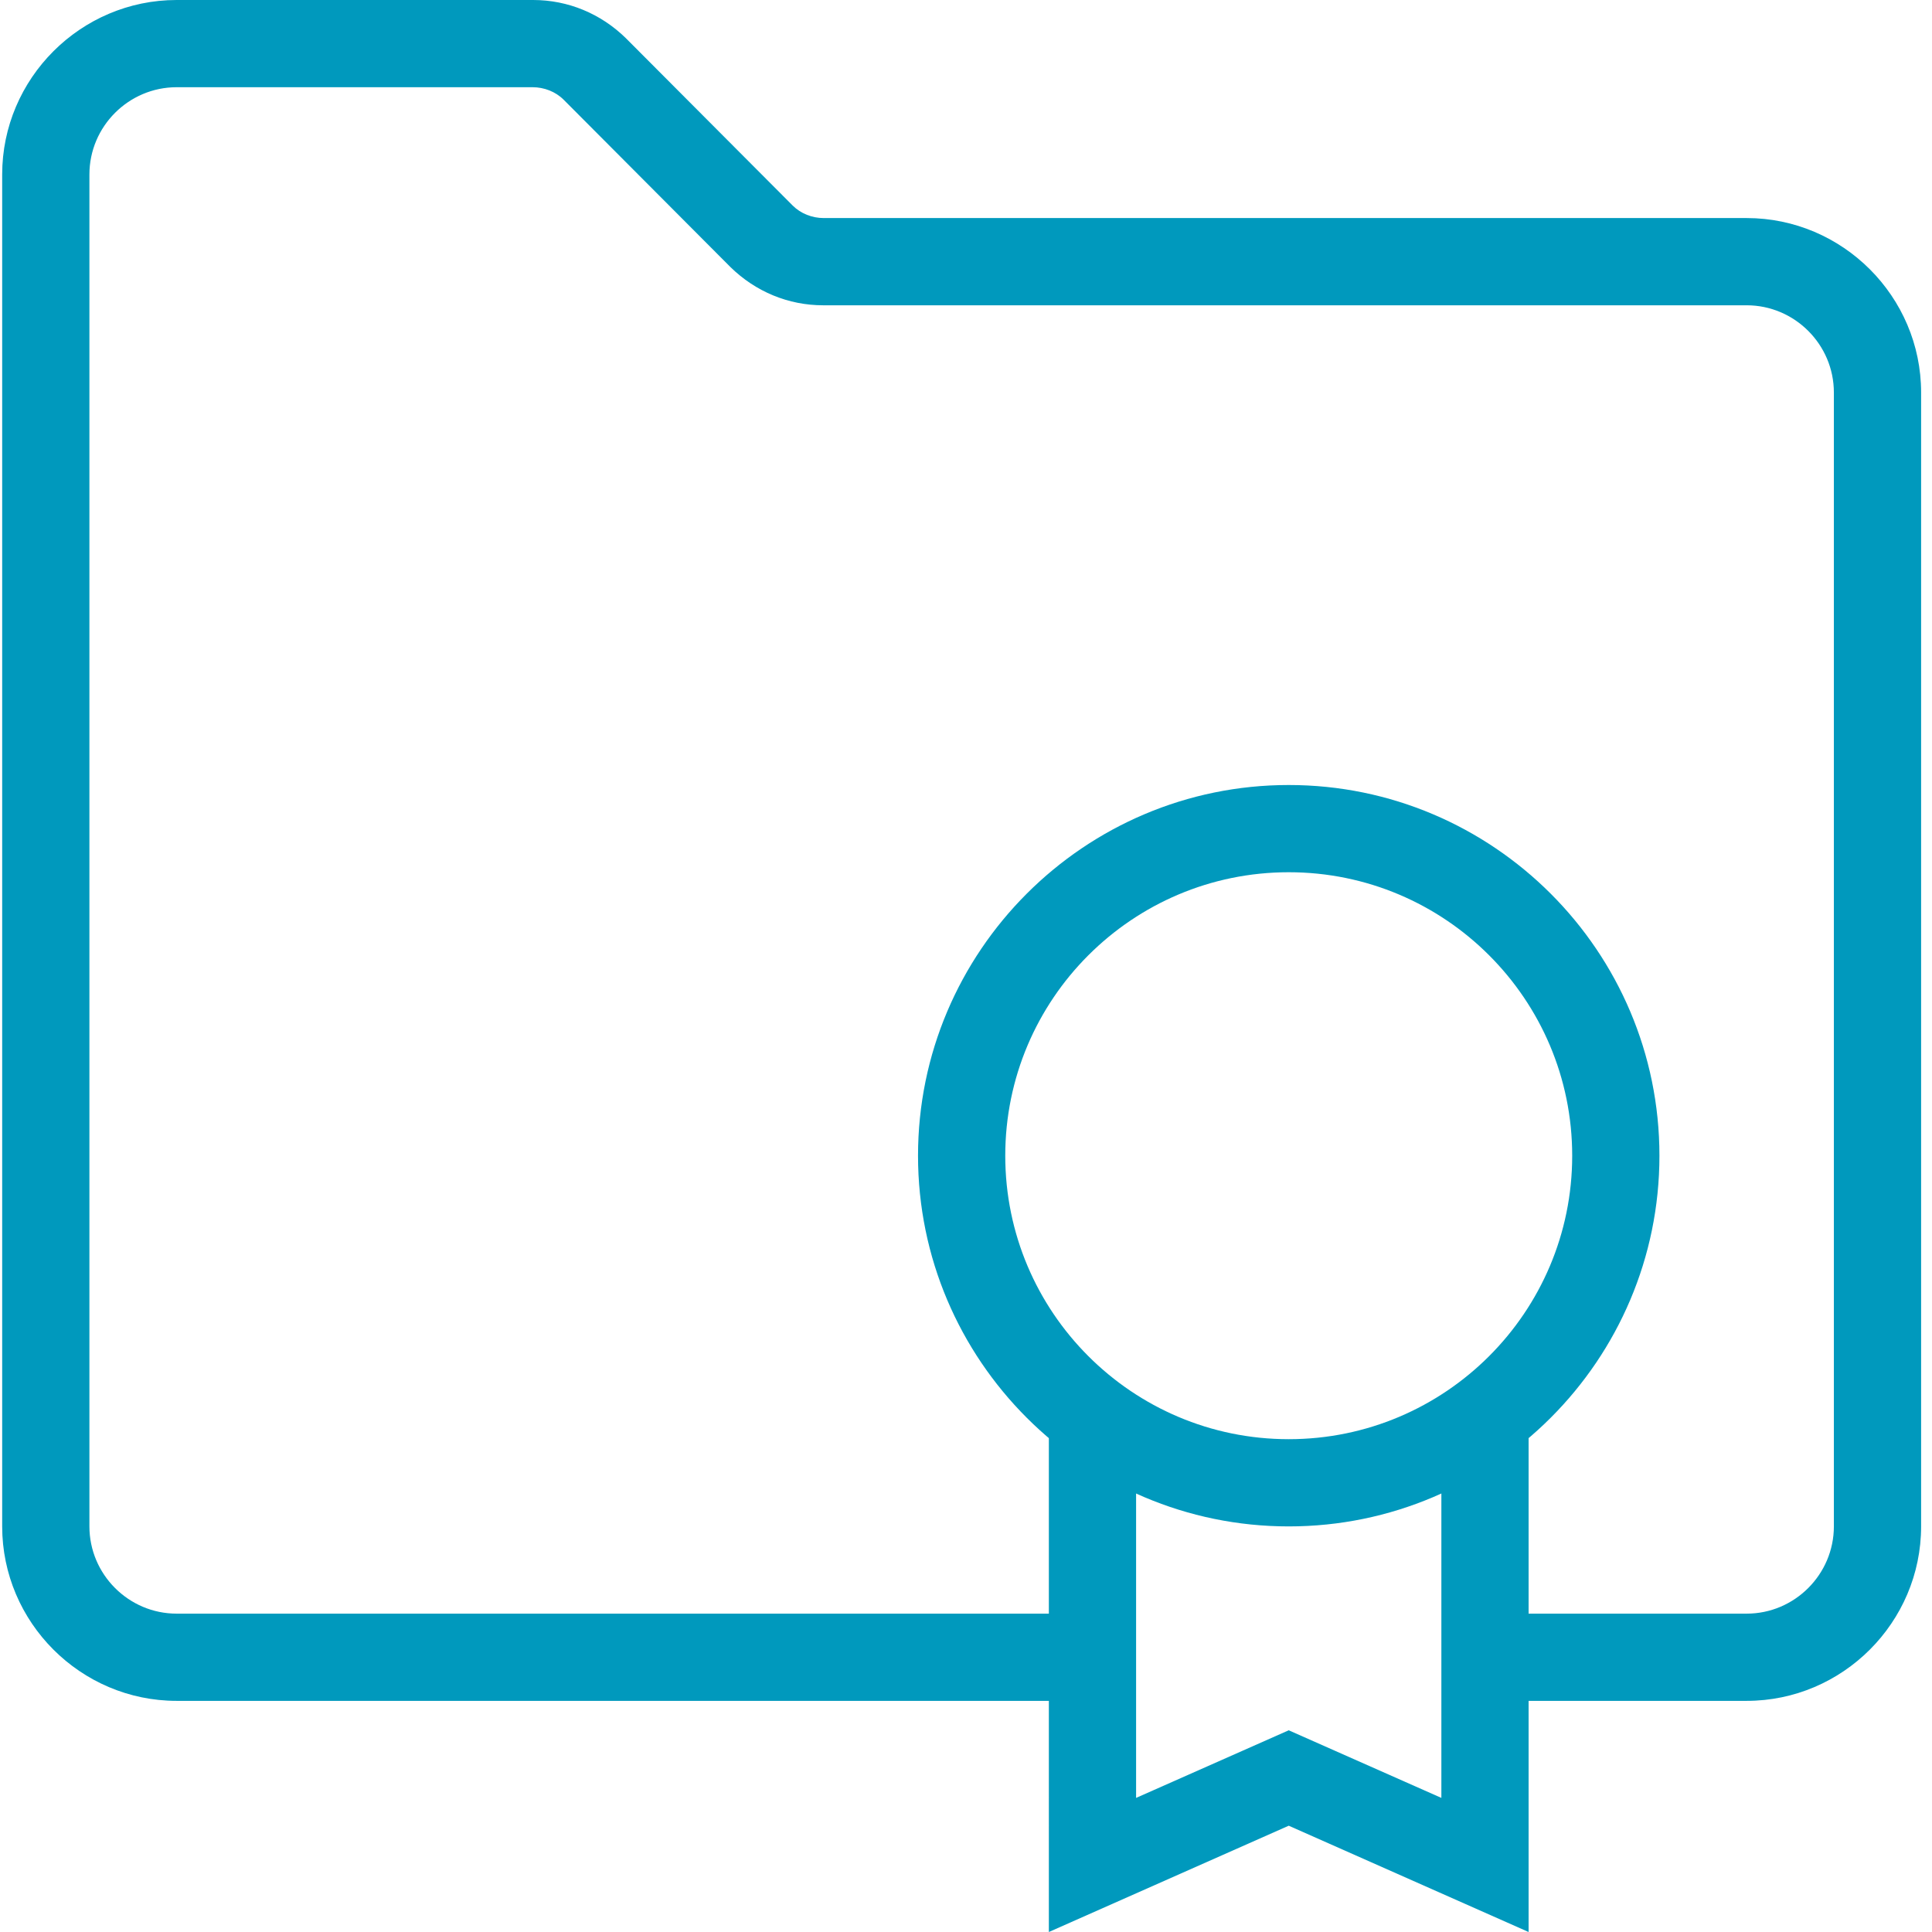
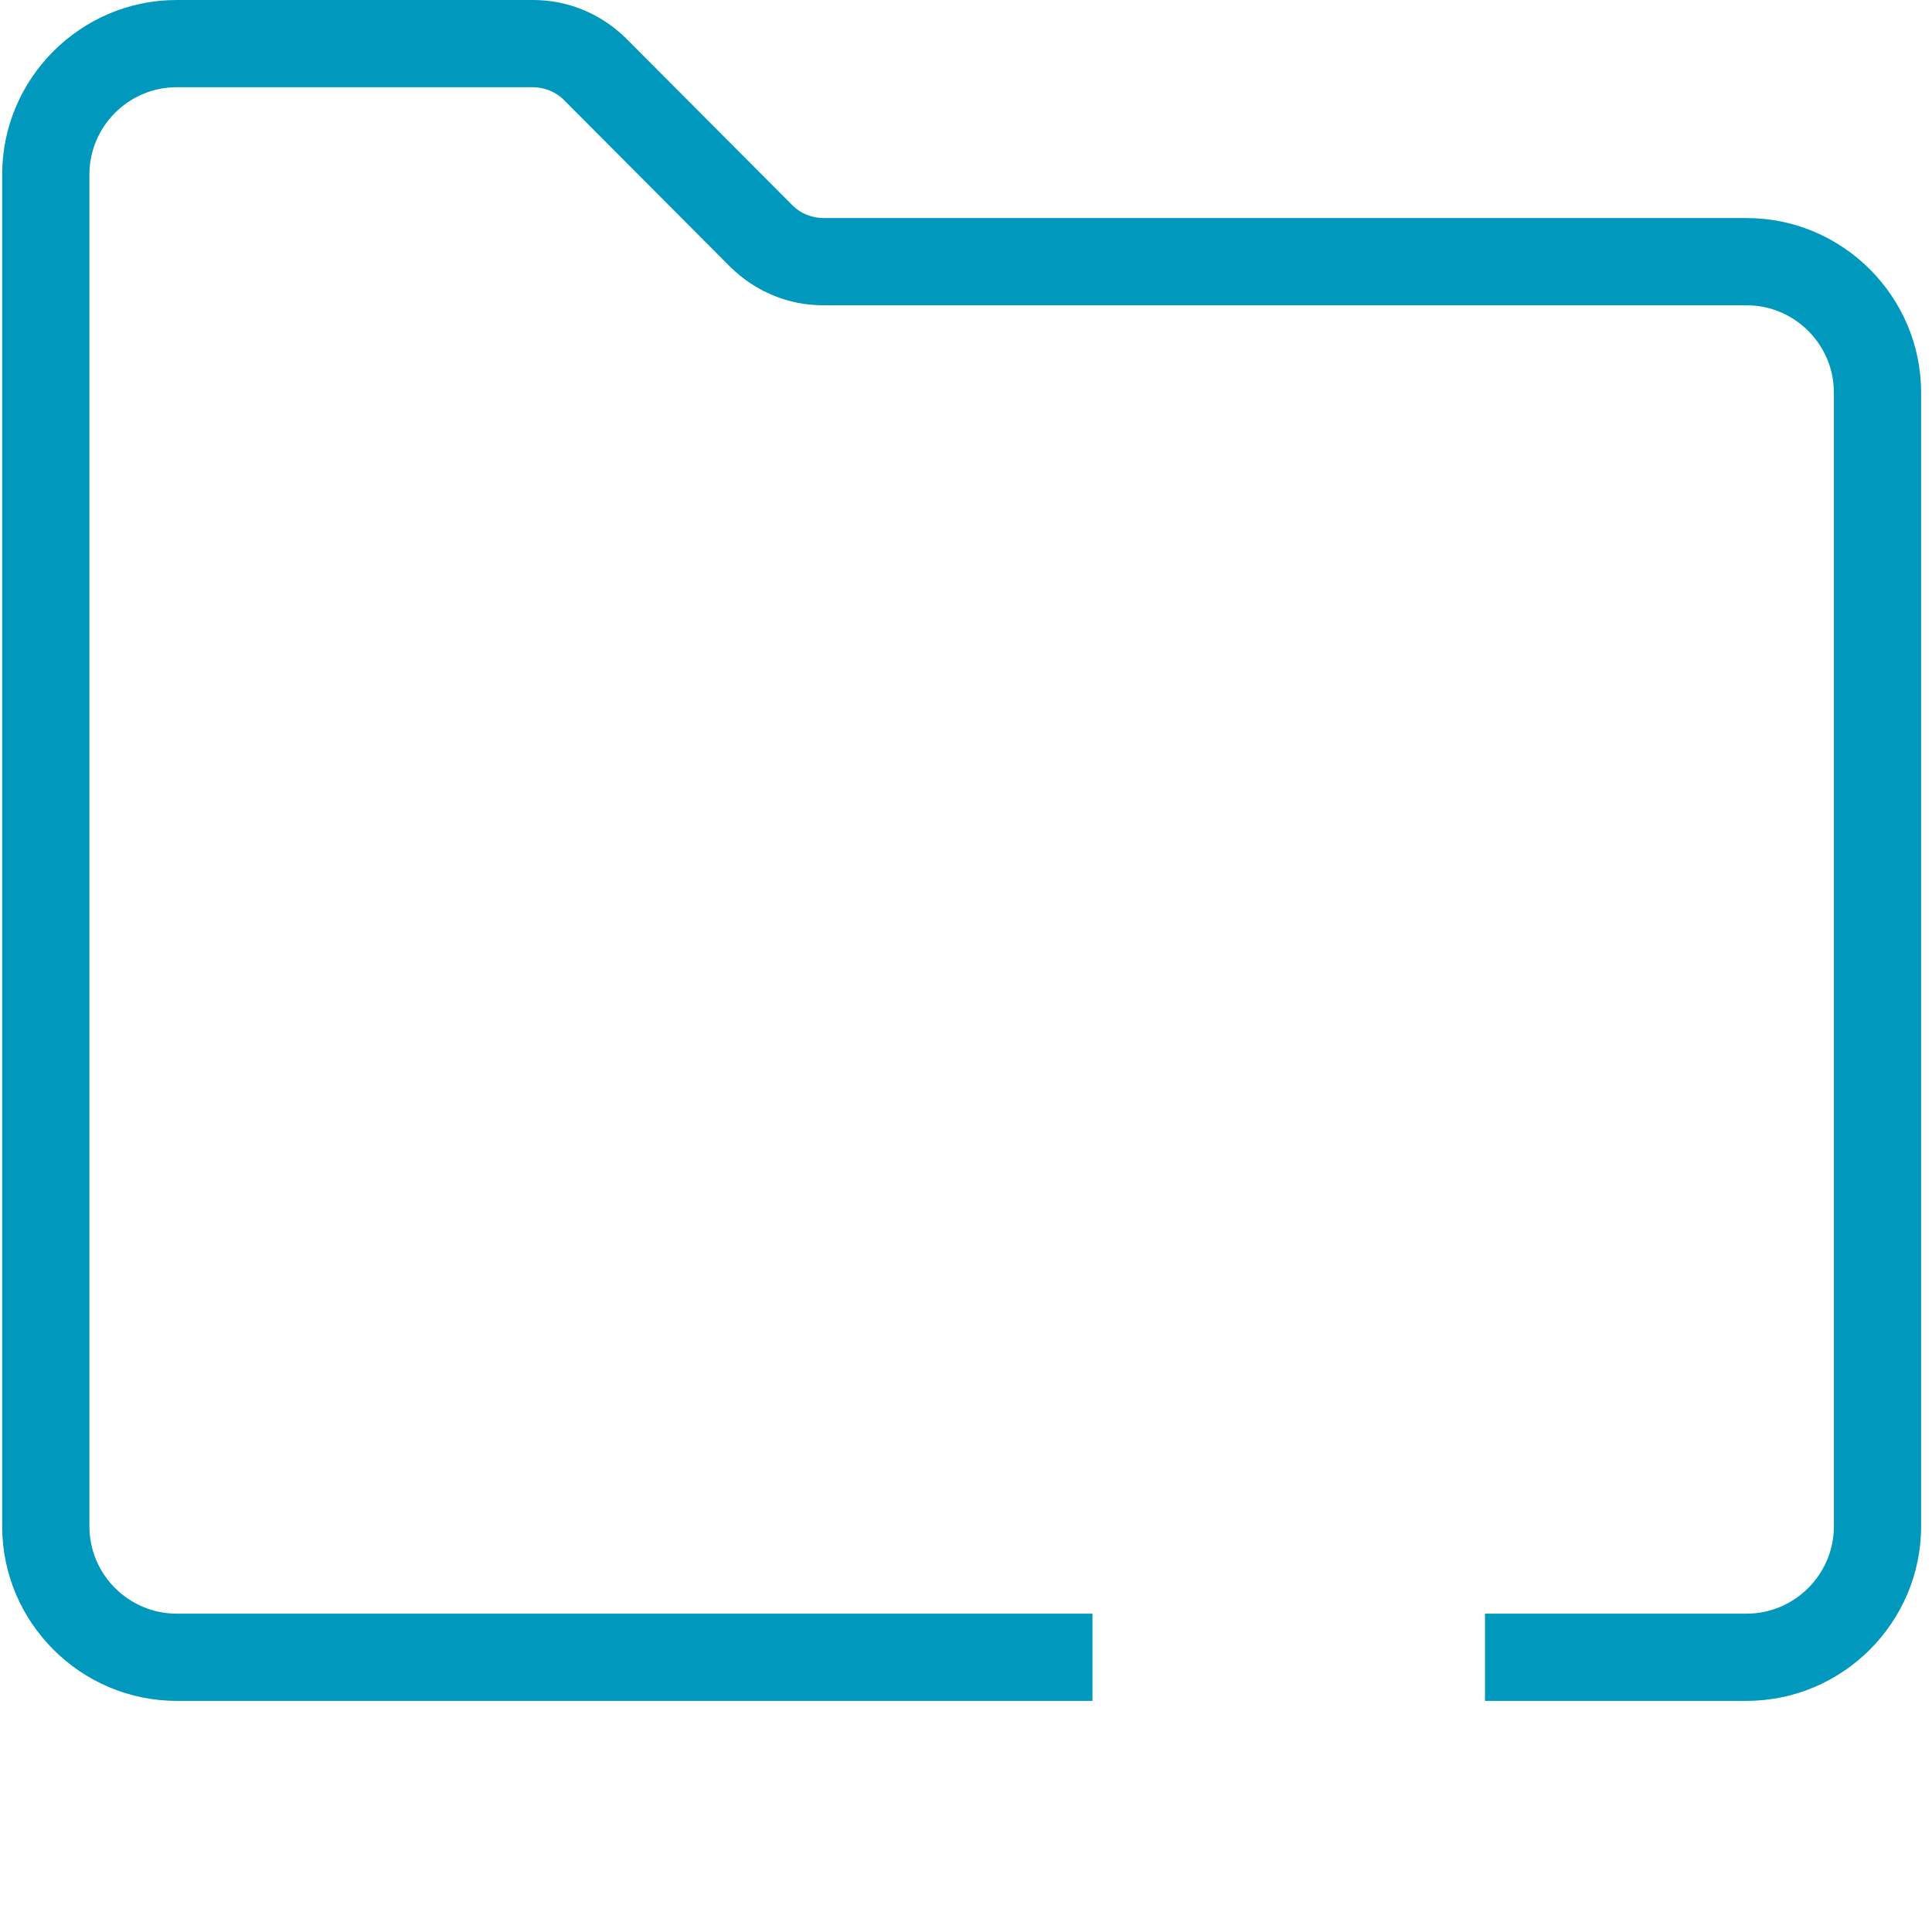
<svg xmlns="http://www.w3.org/2000/svg" version="1.1" width="512" height="512" x="0" y="0" viewBox="0 0 472 472.533" style="enable-background:new 0 0 512 512" xml:space="preserve" class="">
  <g>
-     <path d="M314.934 373.332c-50 0-90.668-40.664-90.668-90.664S264.934 192 314.934 192s90.668 40.668 90.668 90.668-40.668 90.664-90.668 90.664zm0-160c-38.266 0-69.332 31.066-69.332 69.336 0 38.266 31.066 69.332 69.332 69.332s69.332-31.066 69.332-69.332c0-38.27-31.067-69.336-69.332-69.336zm0 0" fill="#0099bd" opacity="1" data-original="#000000" class="" />
    <path d="M426.934 416h-64v-21.332h64c11.734 0 21.332-9.602 21.332-21.336V96c0-11.734-9.598-21.332-21.332-21.332H201.066c-8.53 0-16.53-3.336-22.668-9.336l-40.796-40.934c-2-2-4.801-3.066-7.602-3.066H42.934c-11.735 0-21.332 9.602-21.332 21.336v330.664c0 11.734 9.597 21.336 21.332 21.336h224V416h-224C19.464 416 .266 396.8.266 373.332V42.668C.266 19.199 19.465 0 42.934 0h87.199c8.535 0 16.535 3.332 22.668 9.332l40.8 40.934c2 2 4.797 3.066 7.598 3.066h225.735c23.464 0 42.668 19.203 42.668 42.668v277.332c0 23.469-19.204 42.668-42.668 42.668zm0 0" fill="#0099bd" opacity="1" data-original="#000000" class="" />
-     <path d="m373.602 472.535-58.668-26-58.668 26V346.668h21.336v93.066l37.332-16.535 37.332 16.535v-93.066h21.336zm0 0" fill="#0099bd" opacity="1" data-original="#000000" class="" />
  </g>
</svg>